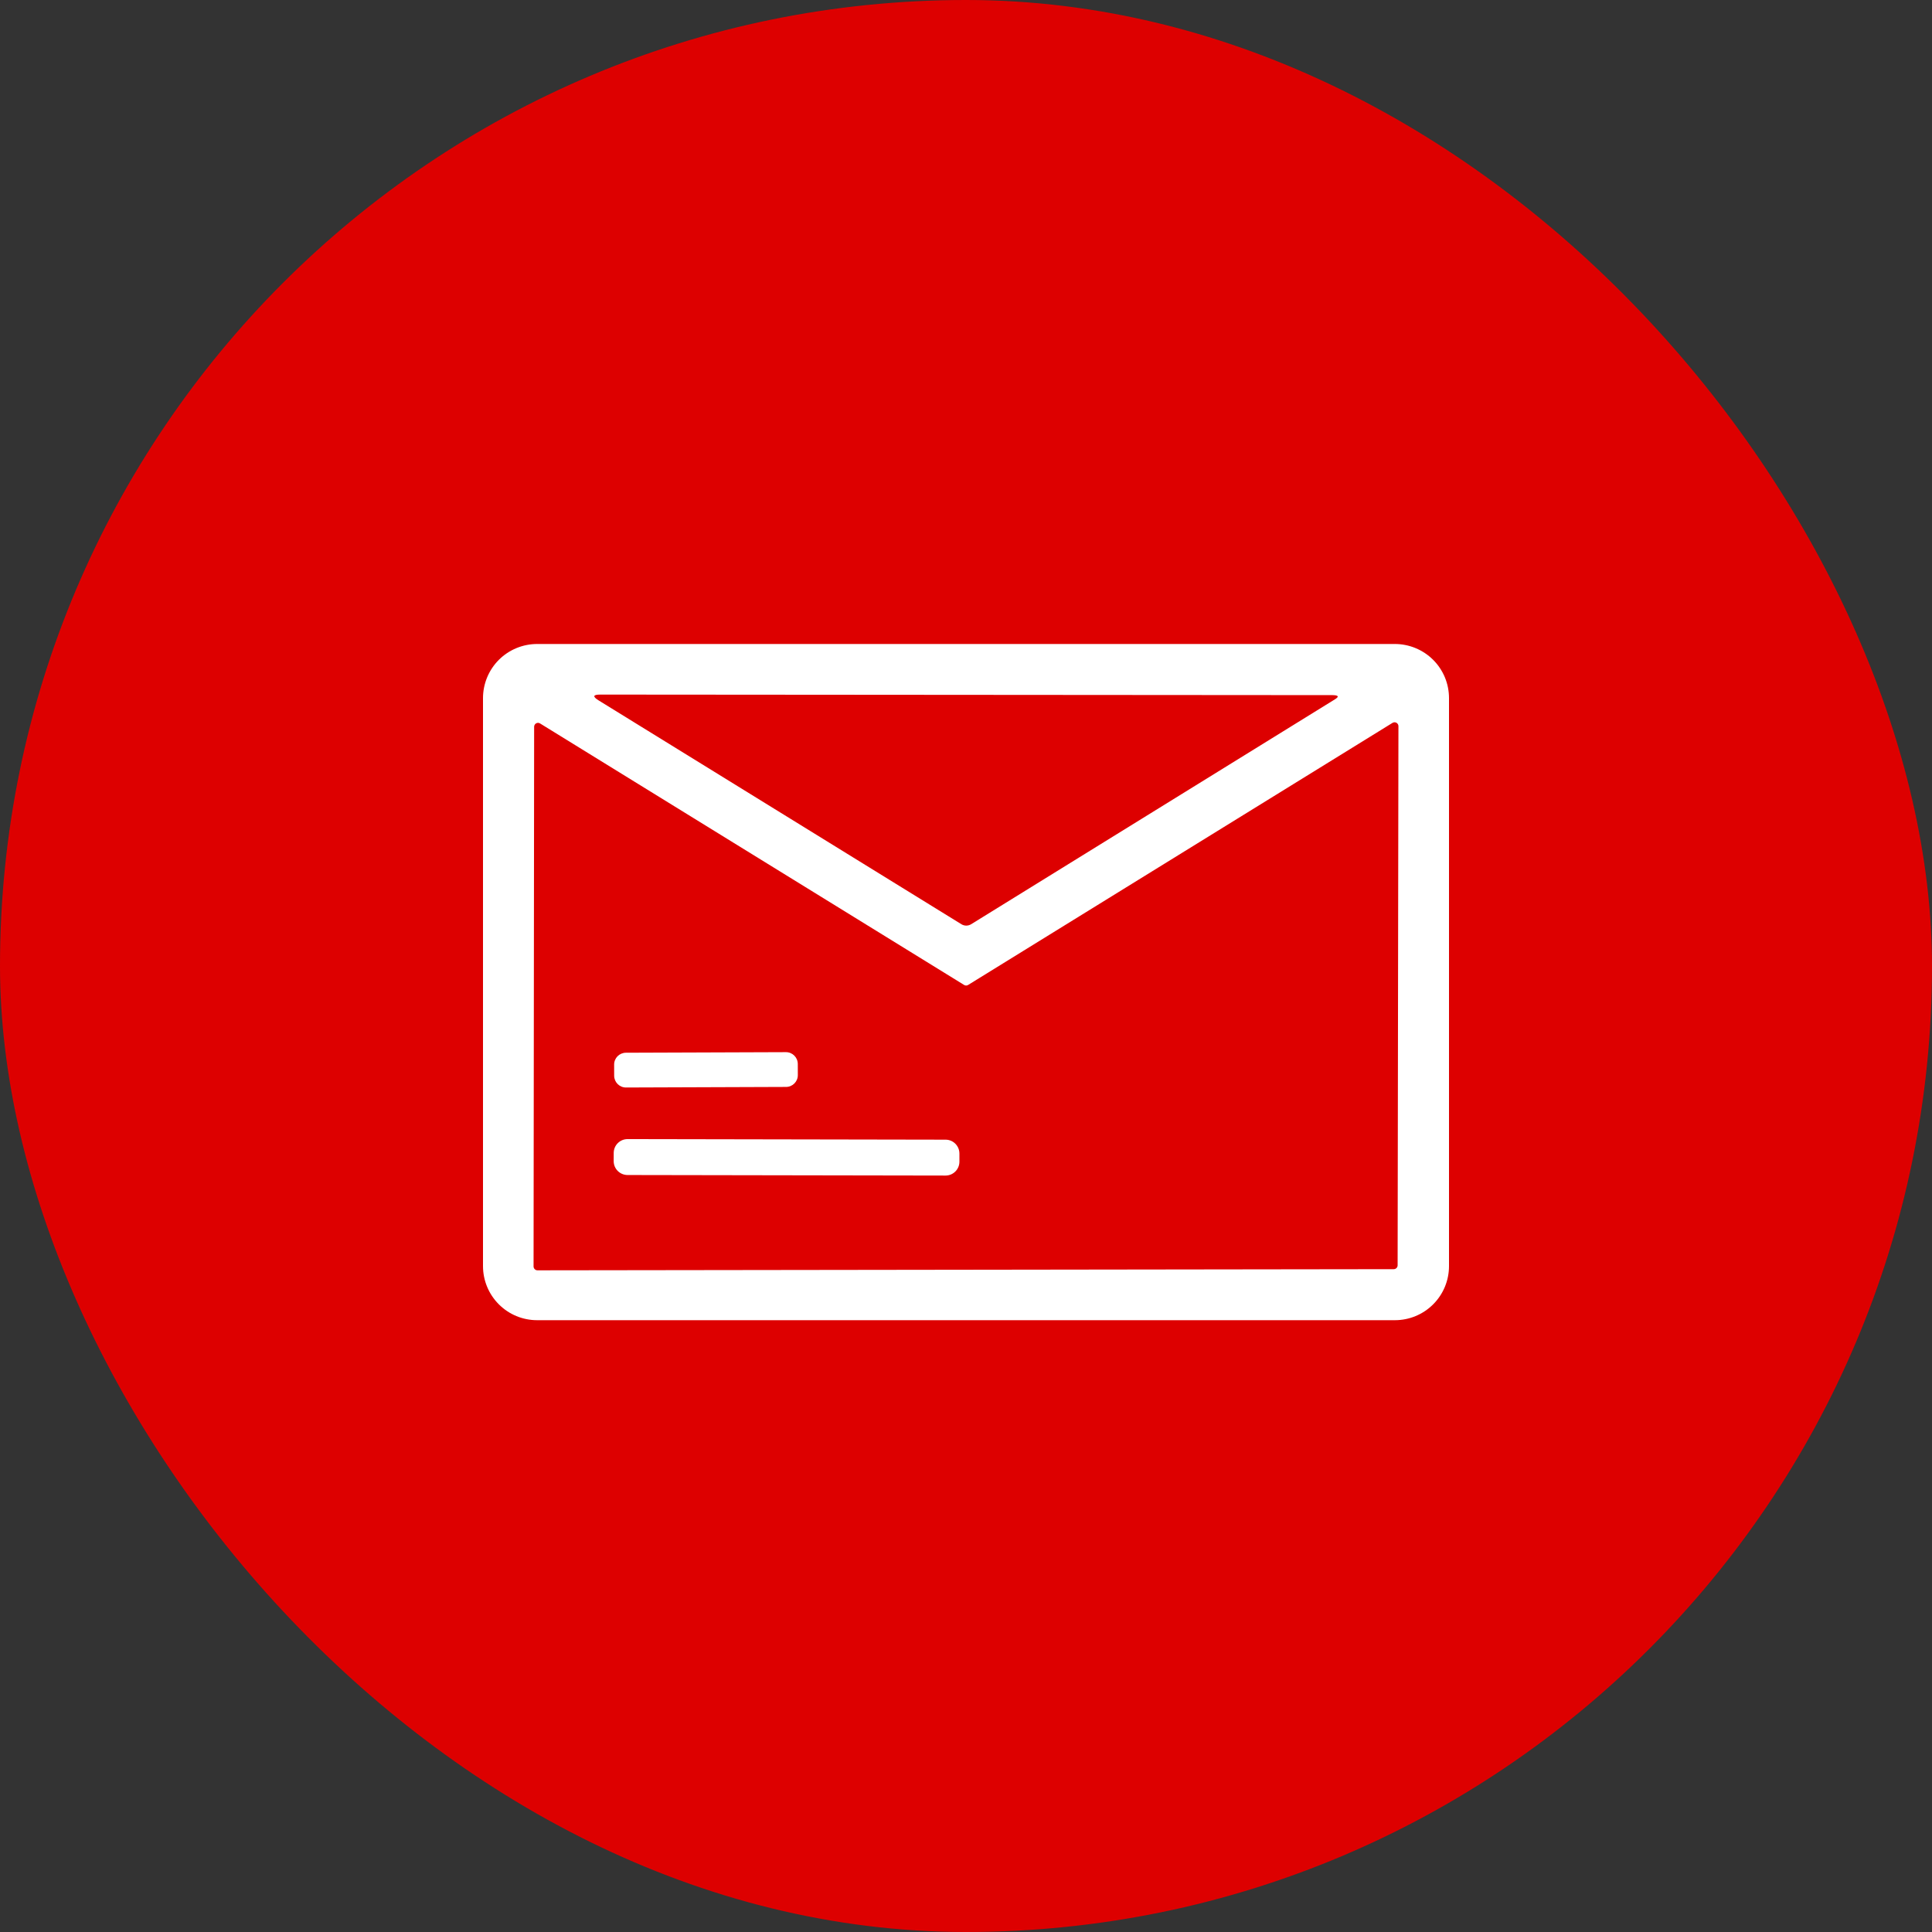
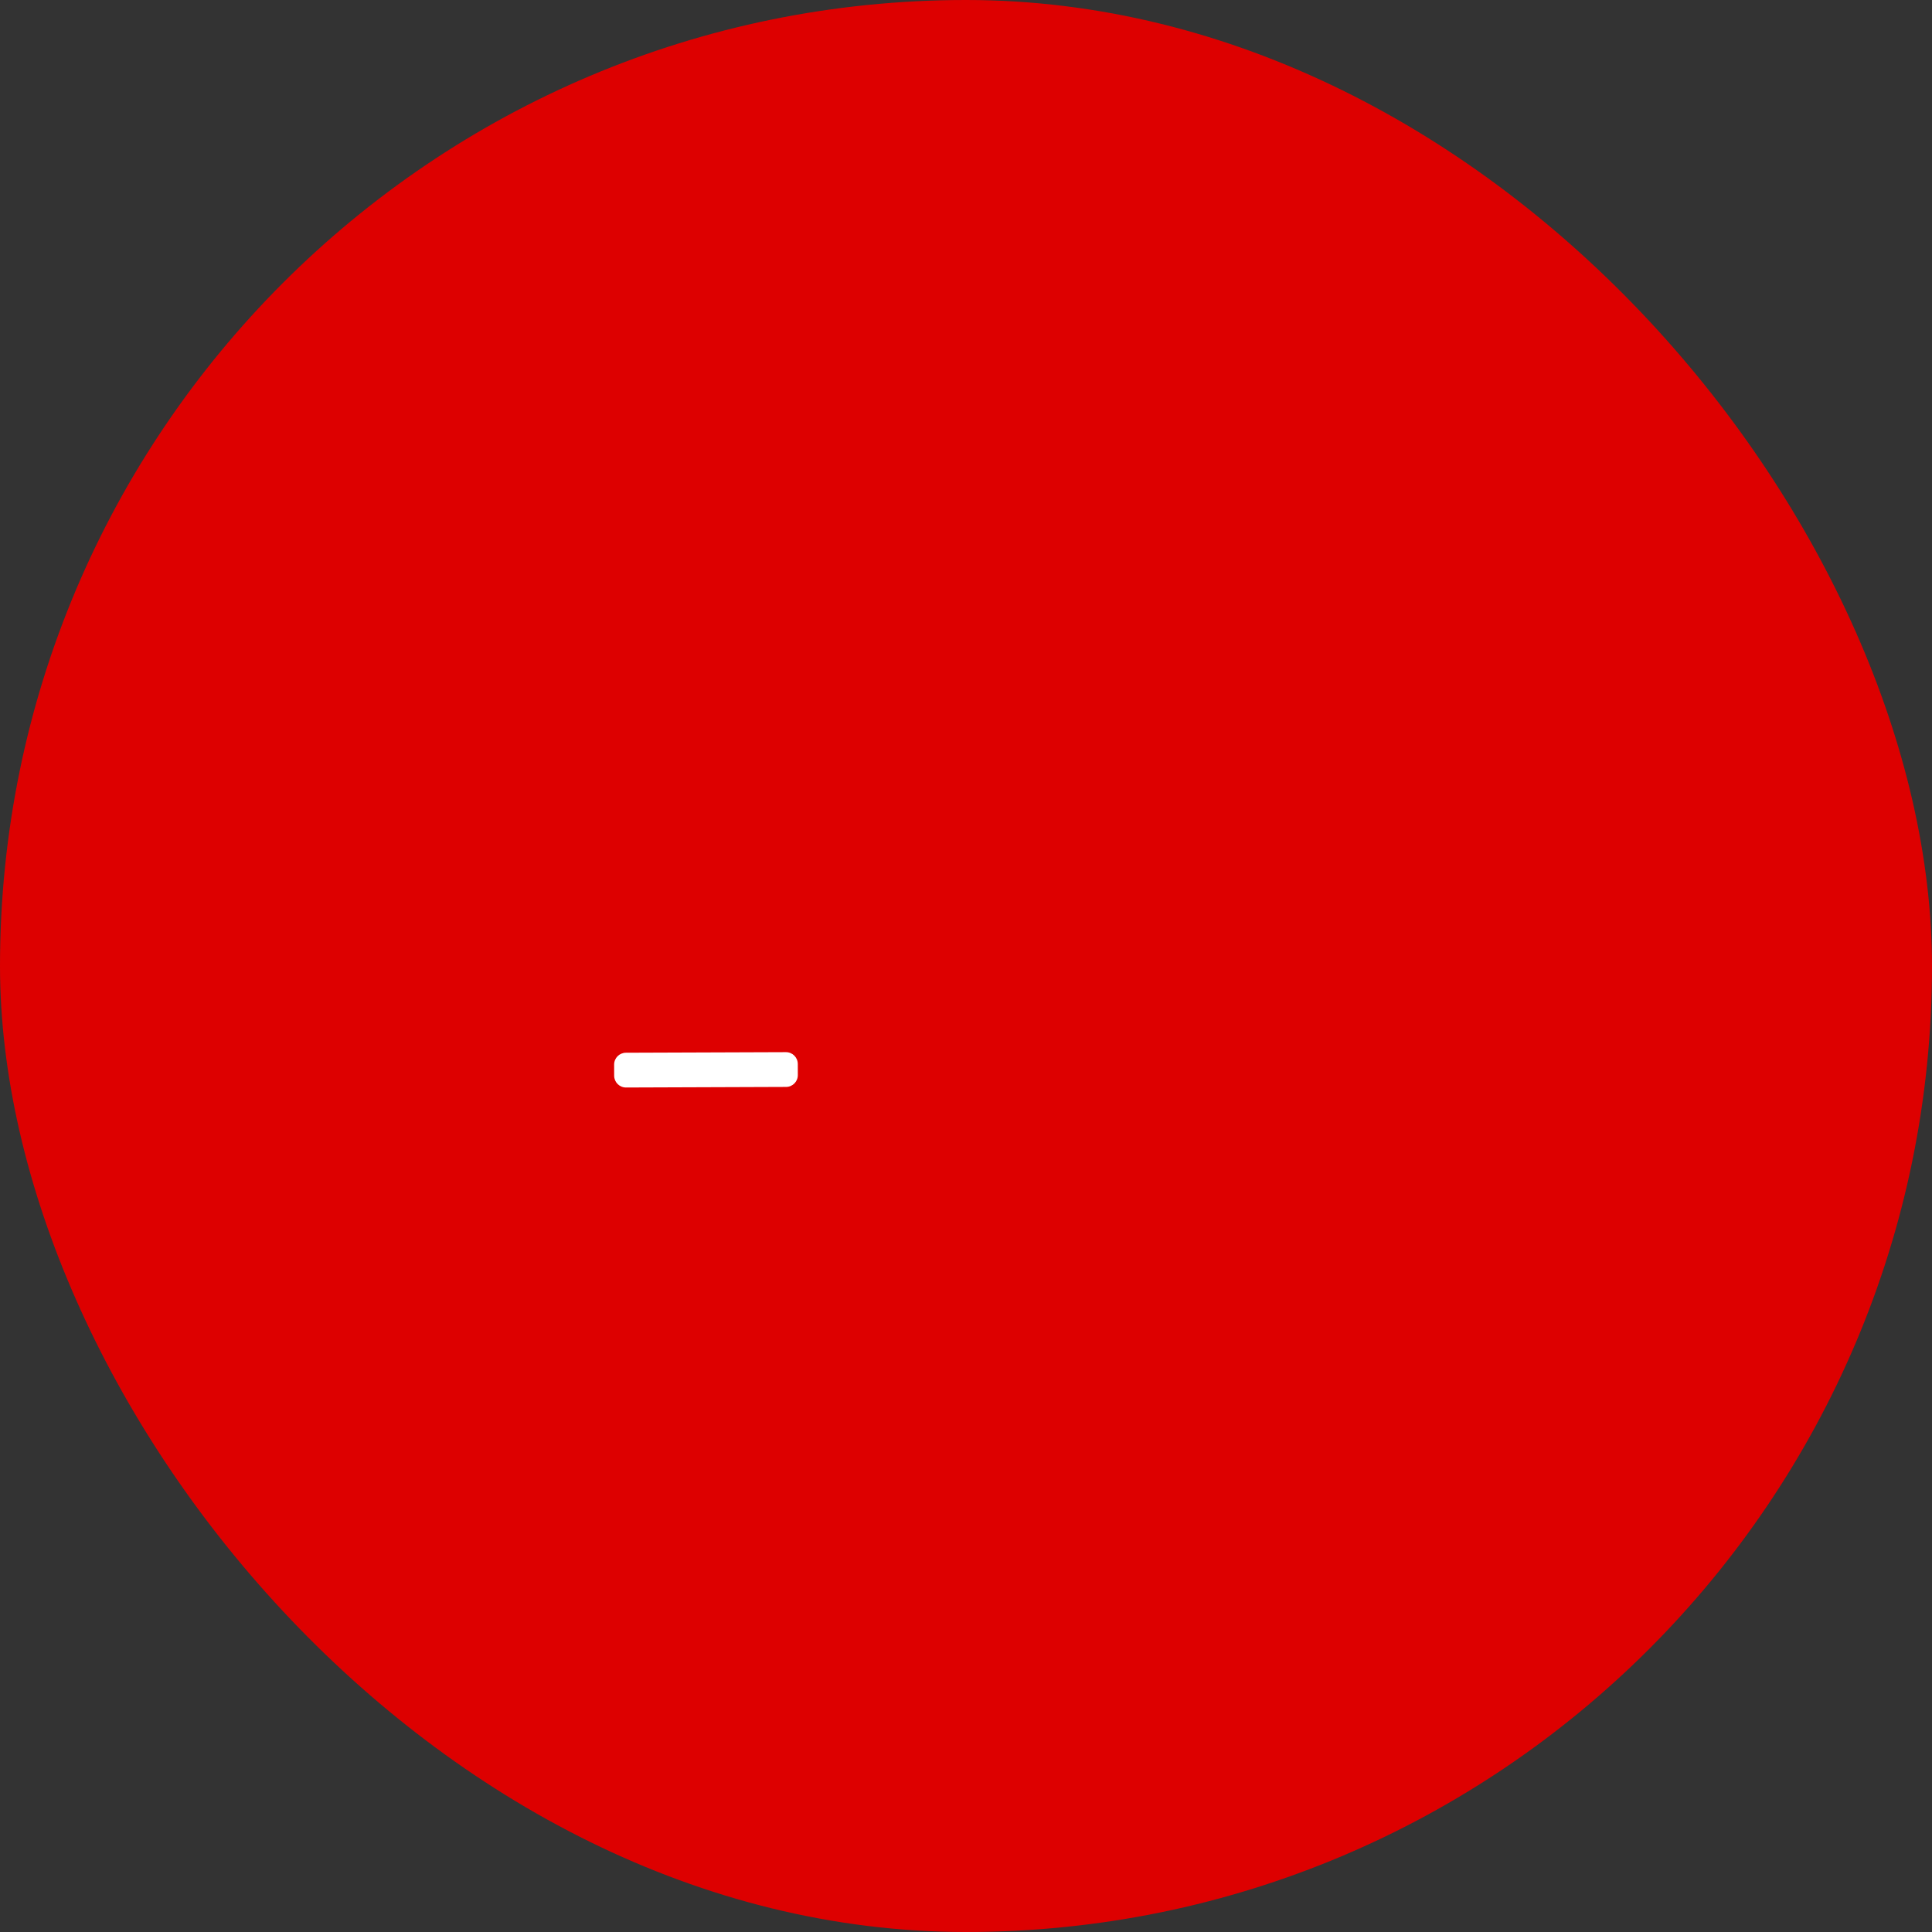
<svg xmlns="http://www.w3.org/2000/svg" width="64" height="64" viewBox="0 0 64 64" fill="none">
  <rect x="0" y="0" width="64" height="64" fill="#333333" stroke="none" />
  <g id="icono-mail">
    <rect width="64" height="64" rx="32" fill="#DD0000" />
    <g id="icono">
-       <path d="M48 41.941C48 42.416 47.812 42.872 47.475 43.208C47.139 43.545 46.683 43.733 46.208 43.733H17.792C17.317 43.733 16.861 43.545 16.525 43.208C16.189 42.872 16 42.416 16 41.941V23.125C16 22.89 16.047 22.657 16.137 22.439C16.227 22.222 16.359 22.024 16.525 21.858C16.691 21.692 16.889 21.56 17.106 21.47C17.324 21.38 17.557 21.333 17.792 21.333H46.208C46.443 21.333 46.676 21.38 46.894 21.47C47.111 21.56 47.309 21.692 47.475 21.858C47.642 22.024 47.773 22.222 47.864 22.439C47.954 22.657 48 22.89 48 23.125V41.941ZM44.141 23.027L19.885 23.009C19.642 23.009 19.623 23.073 19.829 23.201L31.849 30.617C31.897 30.646 31.953 30.662 32.009 30.662C32.065 30.662 32.121 30.646 32.169 30.617L44.22 23.167C44.368 23.076 44.342 23.03 44.141 23.027ZM32.072 32.627C32.051 32.64 32.028 32.647 32.004 32.647C31.98 32.647 31.956 32.64 31.936 32.627L17.89 23.965C17.87 23.953 17.848 23.946 17.825 23.945C17.802 23.945 17.78 23.95 17.76 23.962C17.74 23.973 17.723 23.989 17.712 24.009C17.7 24.029 17.694 24.051 17.694 24.074L17.675 41.953C17.675 41.986 17.689 42.019 17.713 42.043C17.737 42.067 17.77 42.081 17.803 42.081L46.17 42.043C46.204 42.043 46.237 42.029 46.261 42.005C46.285 41.981 46.298 41.949 46.298 41.915L46.325 24.055C46.325 24.032 46.319 24.01 46.307 23.99C46.296 23.97 46.279 23.954 46.259 23.943C46.239 23.932 46.216 23.926 46.194 23.927C46.171 23.927 46.149 23.934 46.129 23.946L32.072 32.627Z" fill="white" />
      <path d="M26.035 34.854L20.734 34.873C20.518 34.874 20.343 35.05 20.344 35.266L20.345 35.635C20.346 35.851 20.522 36.026 20.738 36.025L26.039 36.006C26.255 36.006 26.43 35.83 26.429 35.614L26.428 35.245C26.427 35.028 26.251 34.853 26.035 34.854Z" fill="white" />
-       <path d="M31.323 37.753L20.79 37.734C20.536 37.734 20.33 37.939 20.33 38.193L20.329 38.464C20.329 38.718 20.534 38.923 20.788 38.924L31.321 38.942C31.575 38.943 31.781 38.737 31.782 38.484L31.782 38.213C31.782 37.959 31.577 37.753 31.323 37.753Z" fill="white" />
    </g>
  </g>
</svg>